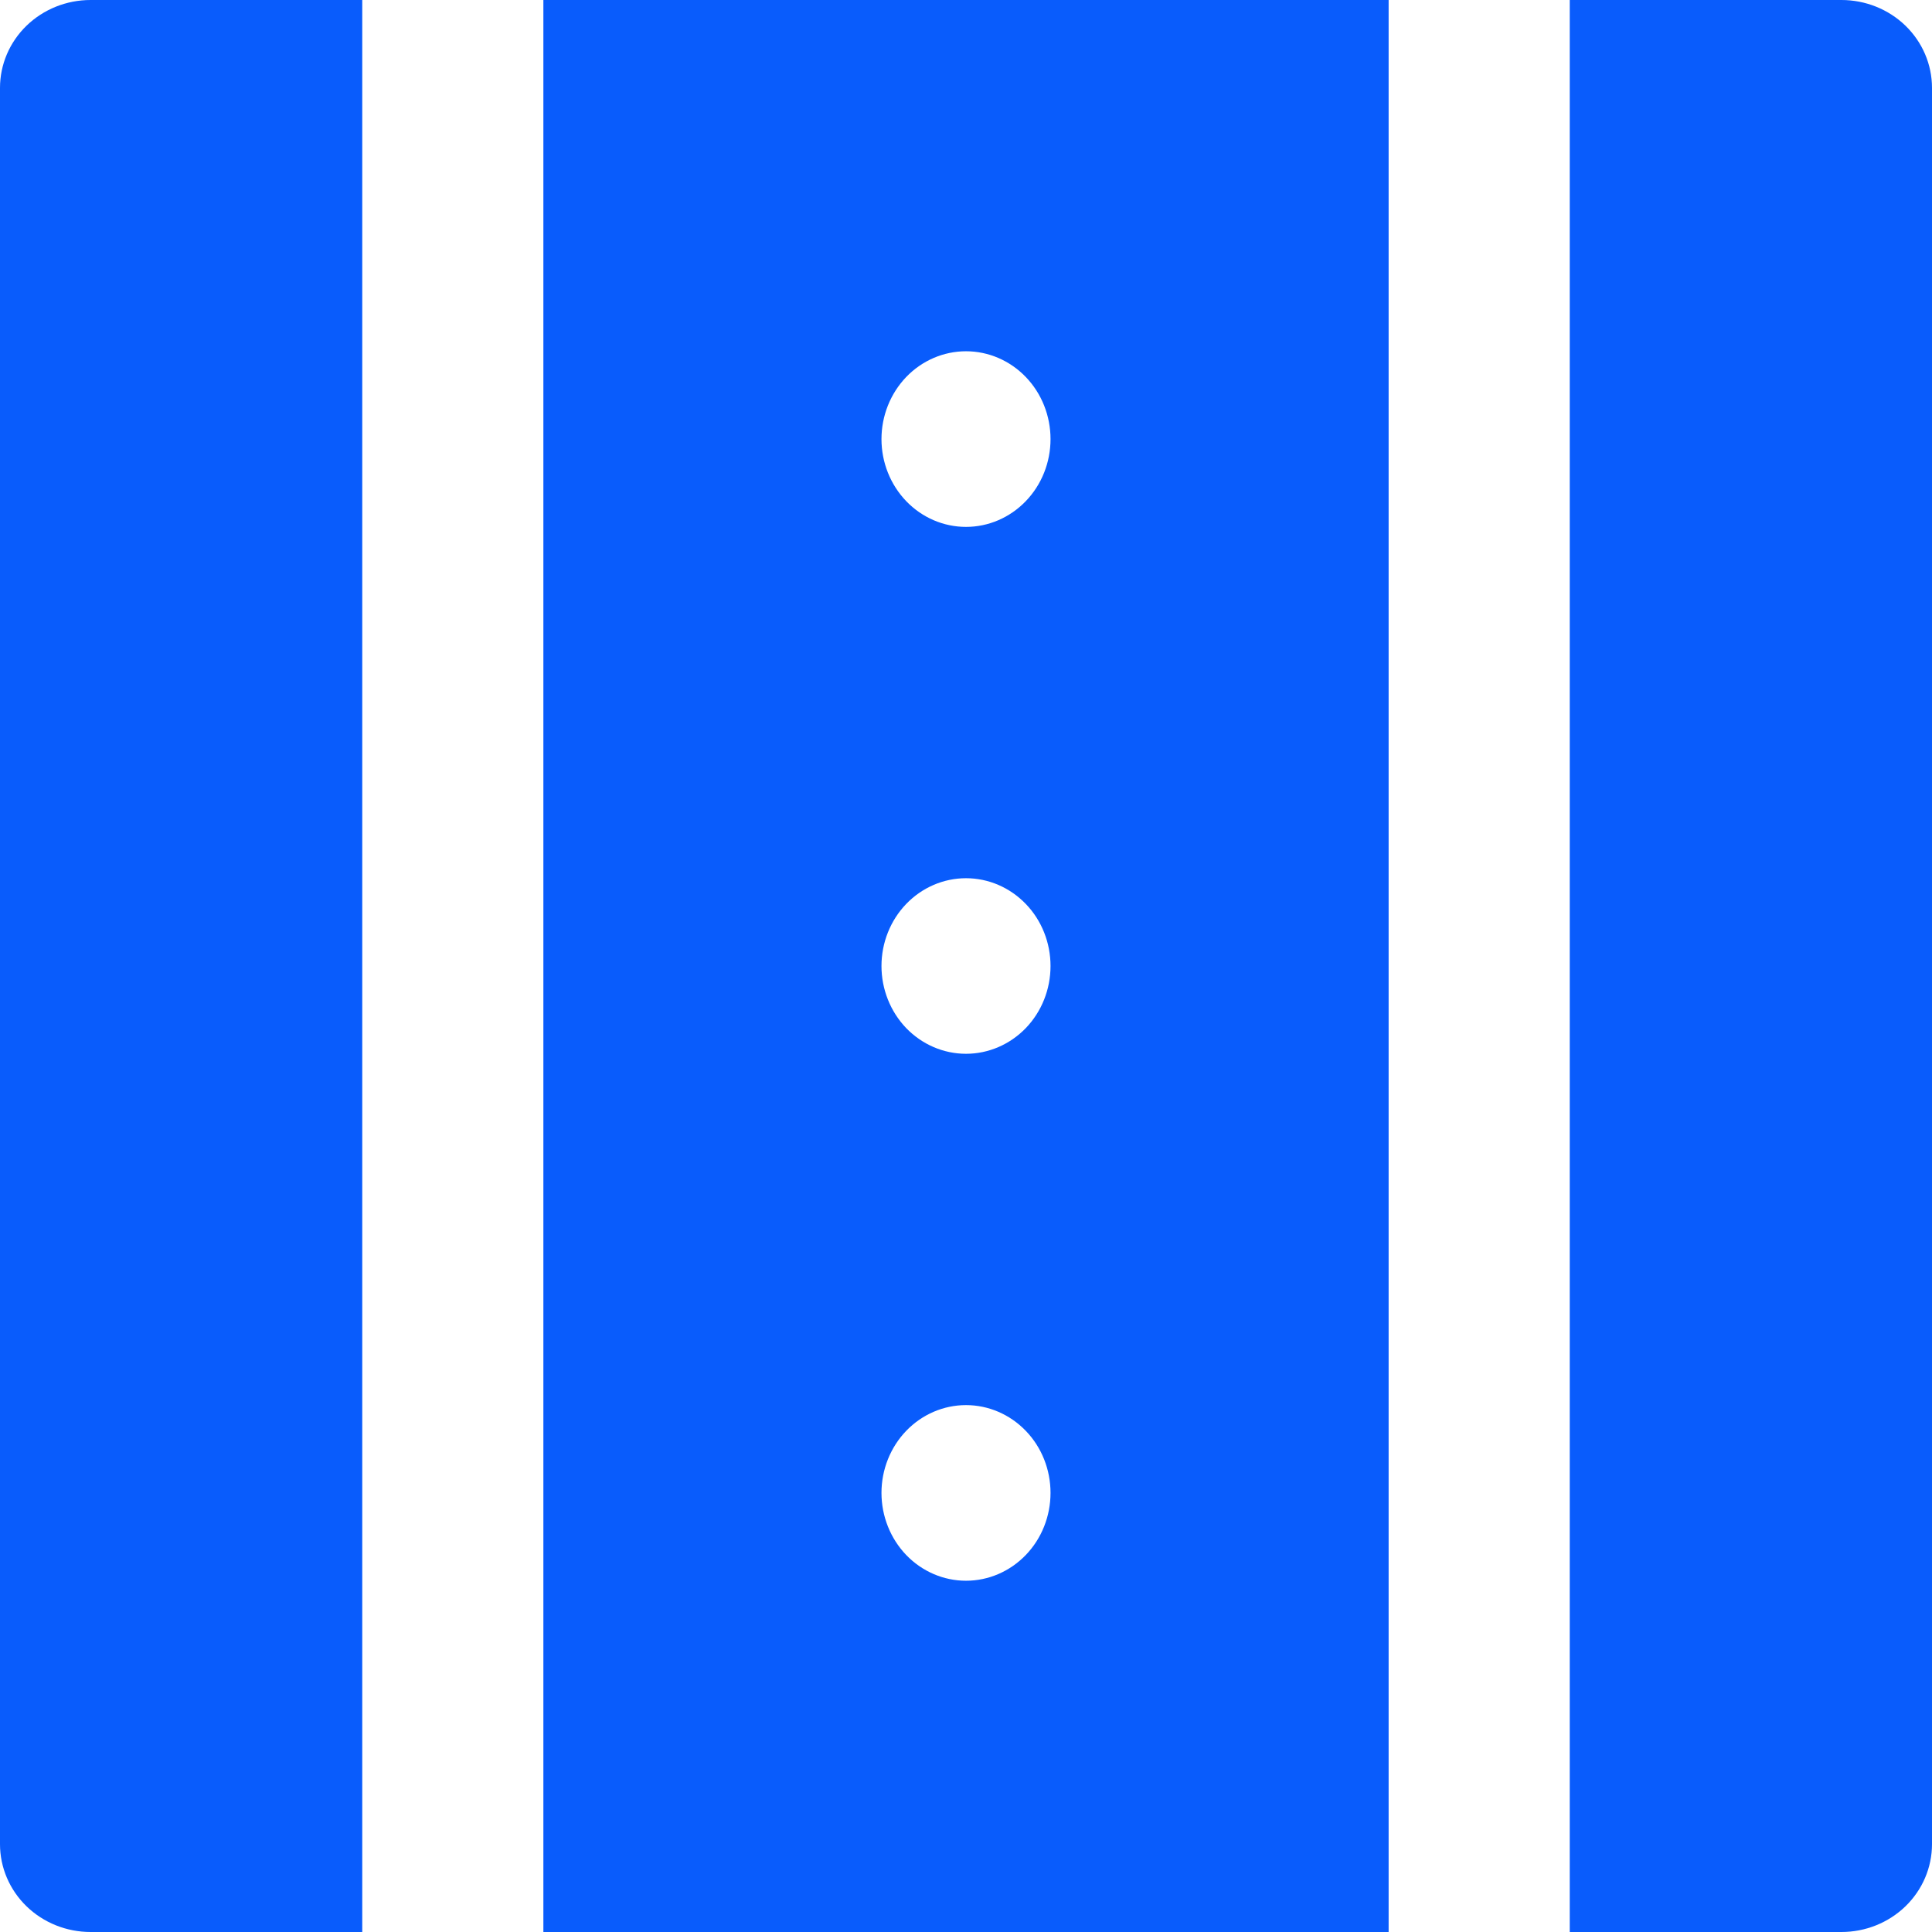
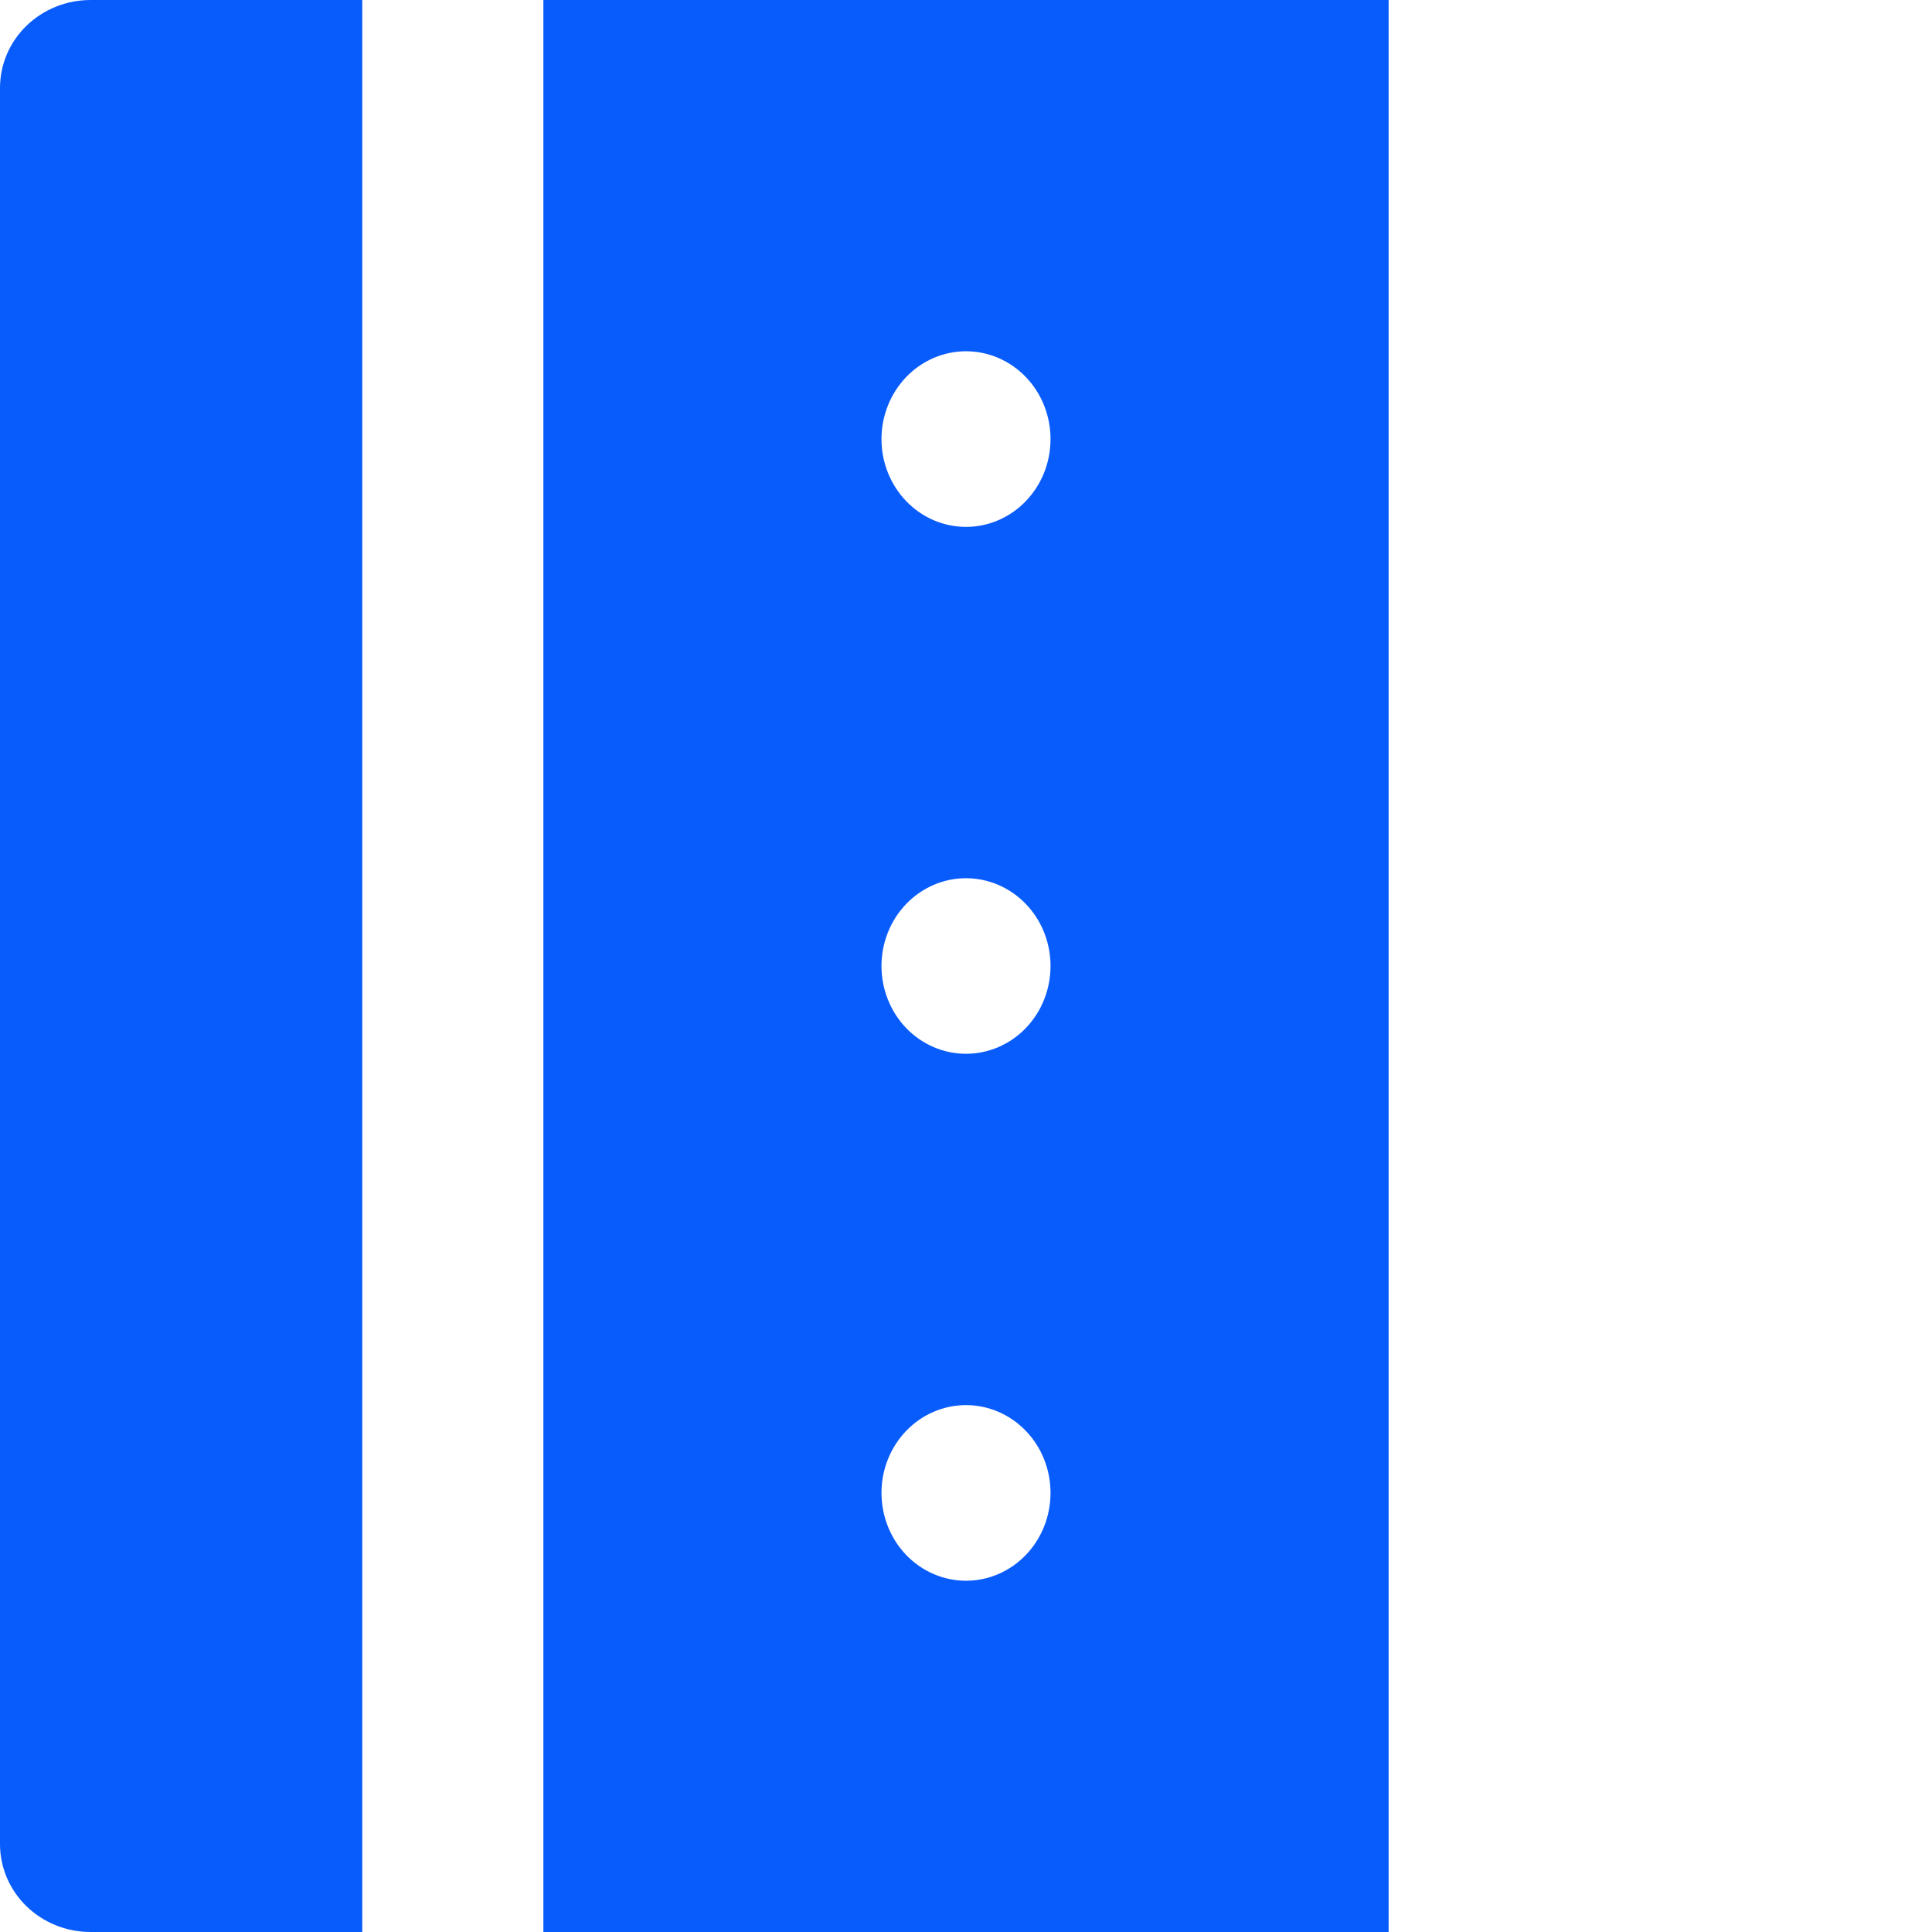
<svg xmlns="http://www.w3.org/2000/svg" width="32" height="32" viewBox="0 0 32 32" fill="none">
  <path d="M6 0H1.5C1.102 0 0.721 0.153 0.439 0.426C0.158 0.699 0 1.069 0 1.455V30.546C0 30.931 0.158 31.301 0.439 31.574C0.721 31.847 1.102 32 1.5 32H6V0Z" fill="#095CFC" />
  <path d="M9 32H23V0H9V32ZM16 26.182C15.629 26.182 15.273 26.029 15.01 25.756C14.748 25.483 14.6 25.113 14.6 24.727C14.6 24.341 14.748 23.971 15.01 23.699C15.273 23.426 15.629 23.273 16 23.273C16.371 23.273 16.727 23.426 16.99 23.699C17.253 23.971 17.4 24.341 17.4 24.727C17.4 25.113 17.253 25.483 16.99 25.756C16.727 26.029 16.371 26.182 16 26.182ZM16 5.818C16.371 5.818 16.727 5.971 16.99 6.244C17.253 6.517 17.4 6.887 17.4 7.273C17.4 7.659 17.253 8.028 16.99 8.301C16.727 8.574 16.371 8.727 16 8.727C15.629 8.727 15.273 8.574 15.01 8.301C14.748 8.028 14.6 7.659 14.6 7.273C14.6 6.887 14.748 6.517 15.01 6.244C15.273 5.971 15.629 5.818 16 5.818ZM16 14.546C16.371 14.546 16.727 14.699 16.99 14.972C17.253 15.244 17.4 15.614 17.4 16C17.4 16.386 17.253 16.756 16.99 17.029C16.727 17.301 16.371 17.454 16 17.454C15.629 17.454 15.273 17.301 15.01 17.029C14.748 16.756 14.6 16.386 14.6 16C14.6 15.614 14.748 15.244 15.01 14.972C15.273 14.699 15.629 14.546 16 14.546Z" fill="#095CFC" />
-   <path d="M30.5 0H26V32H30.5C30.898 32 31.279 31.847 31.561 31.574C31.842 31.301 32 30.931 32 30.546V1.455C32 1.069 31.842 0.699 31.561 0.426C31.279 0.153 30.898 0 30.5 0Z" fill="#095CFC" />
</svg>